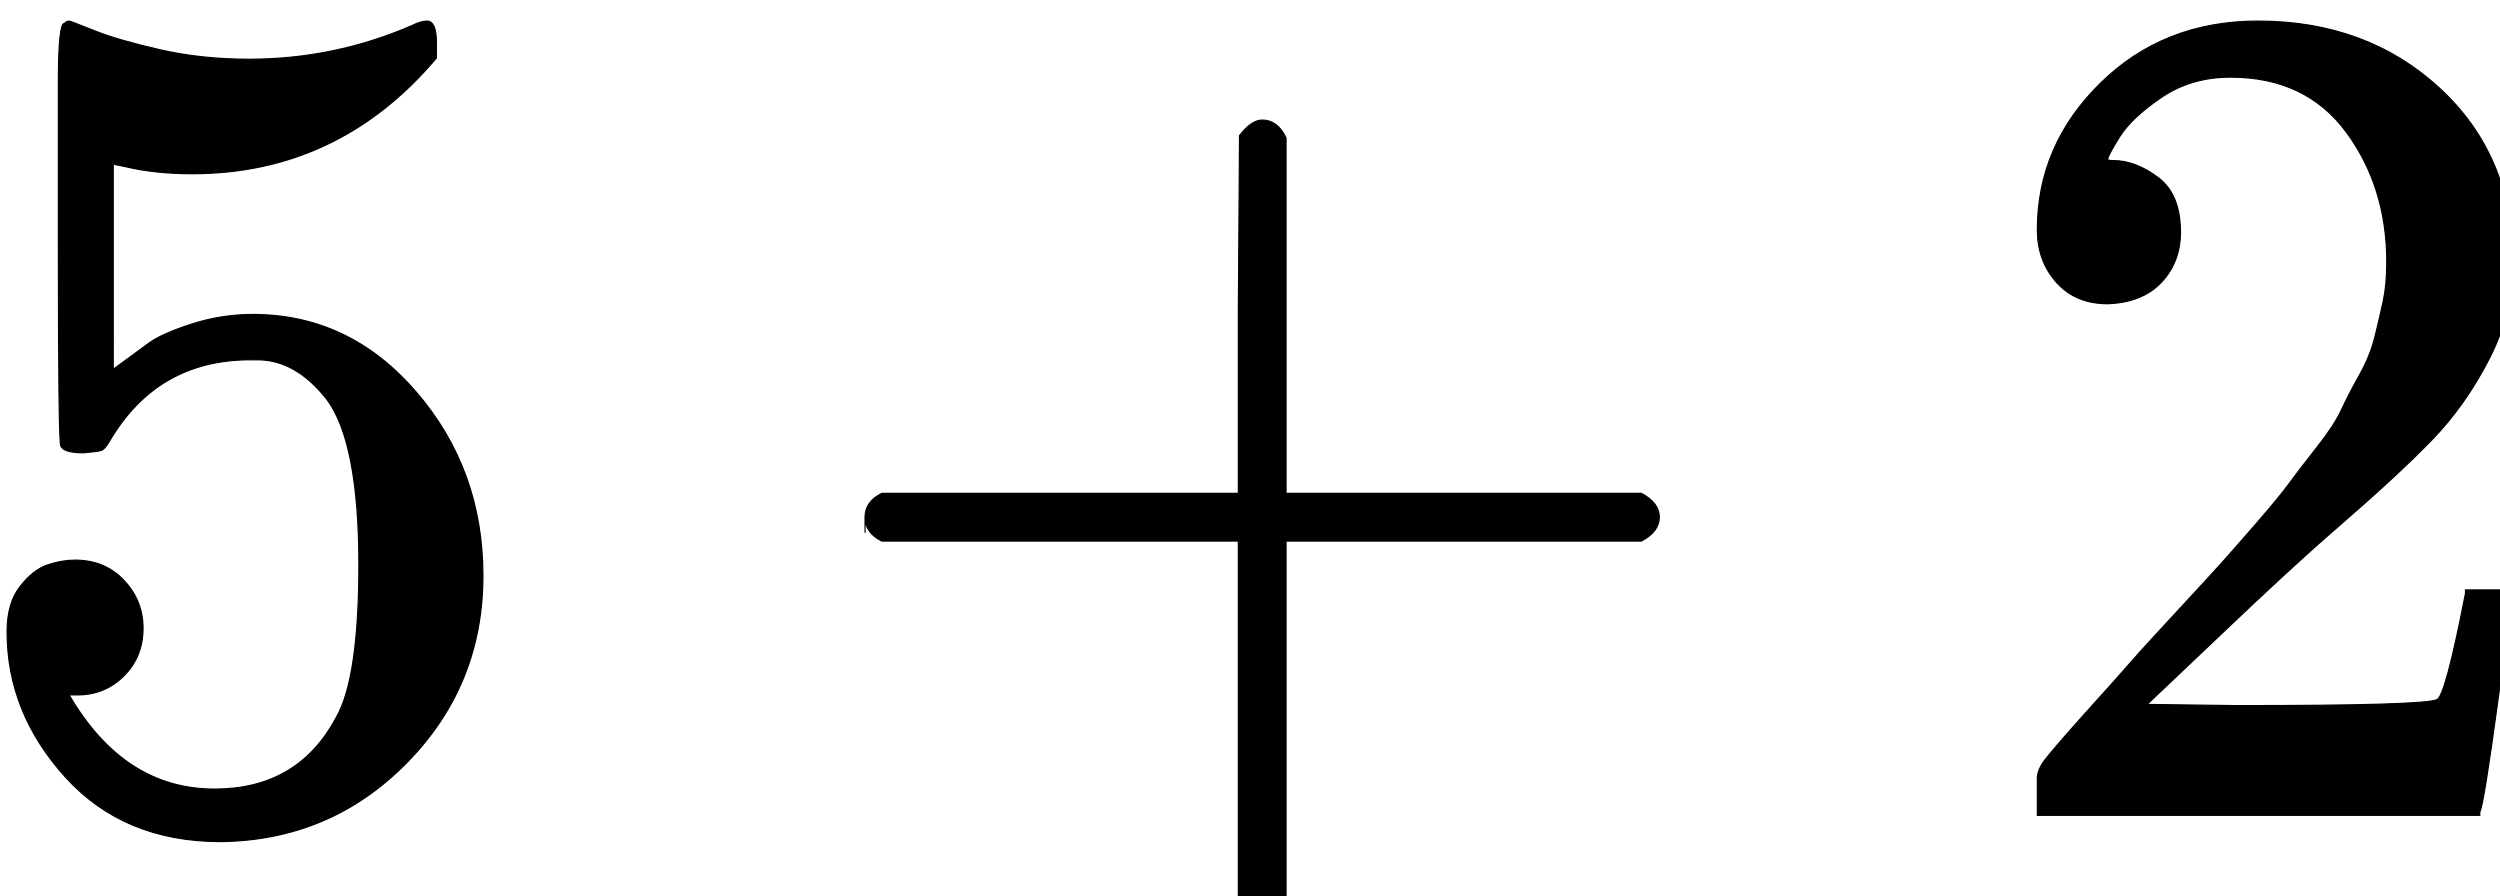
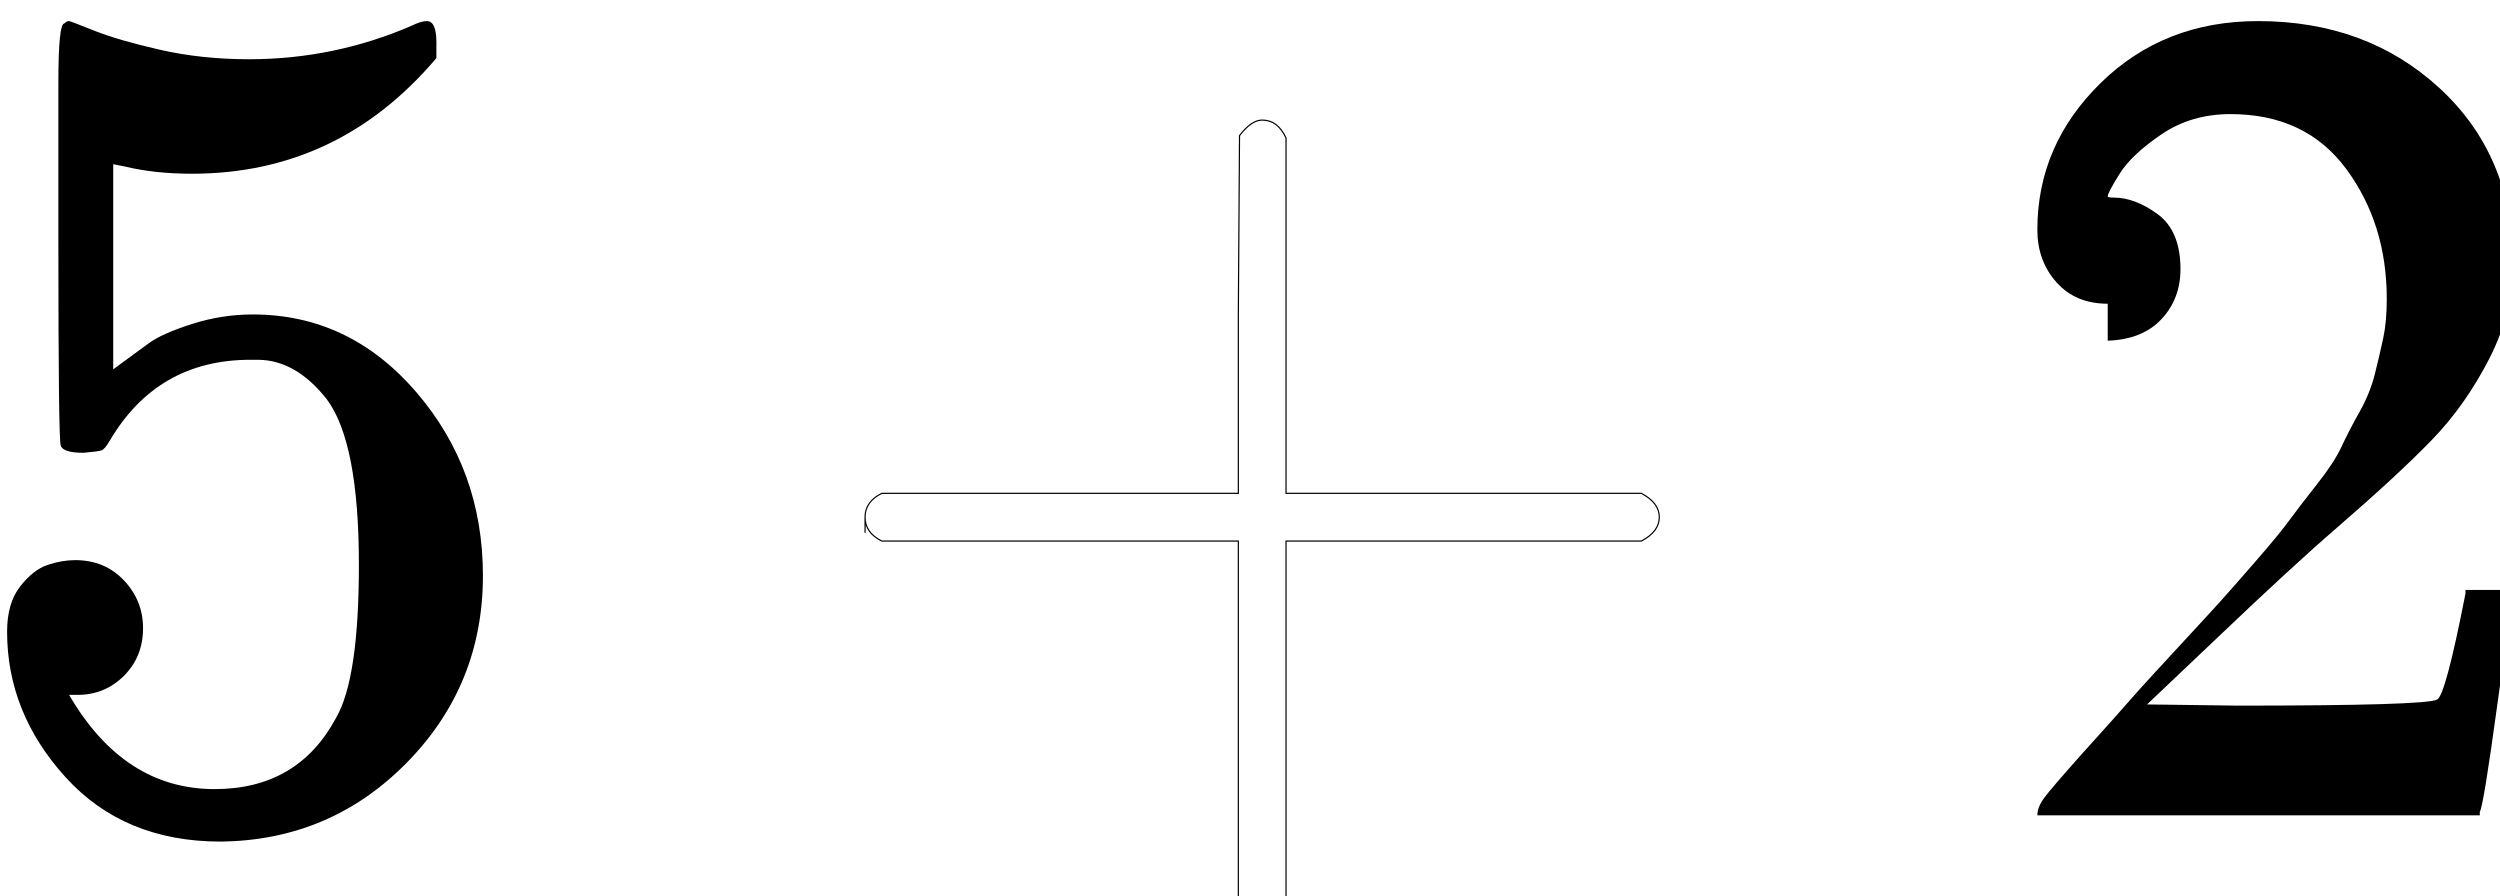
<svg xmlns="http://www.w3.org/2000/svg" id="svg539" version="1.1" viewBox="0 0 10.36 3.713" height="3.713mm" width="10.36mm">
  <defs id="defs533">
    <clipPath id="clipPath134" clipPathUnits="userSpaceOnUse">
      <path style="clip-rule:evenodd" id="path132" d="m 136.557,325.637 h -30.763 v 12.755 h 30.763 z" />
    </clipPath>
  </defs>
  <g transform="translate(23.323,-146.977)" id="layer1">
    <g id="g128" transform="matrix(0.353,0,0,0.353,-60.886,31.704)">
      <g clip-path="url(#clipPath134)" id="g130">
        <g transform="matrix(0.014,0,0,-0.014,105.794,336.124)" id="g136">
          <path id="path138" style="fill:#000;fill-opacity:1;fill-rule:nonzero;stroke:none" d="m 164,157 c 0,-16 -5.333,-29.333 -16,-40 -10.667,-10.667 -23.667,-16 -39,-16 h -7 c 30.667,-52.667 71.333,-79 122,-79 46.667,0 80.667,20 102,60 12.667,22 19,64.667 19,128 0,68.667 -9,115 -27,139 -17.333,22 -36.667,33 -58,33 h -6 c -52,0 -91.333,-22.667 -118,-68 -2.667,-4.667 -5,-7.333 -7,-8 -2,-0.667 -7,-1.333 -15,-2 -11.333,0 -17.667,2 -19,6 -1.333,2.667 -2,61 -2,175 v 129 c 0,33.333 1.667,50 5,50 1.333,1.333 2.667,2 4,2 0.667,0 7.667,-2.667 21,-8 13.333,-5.333 31.667,-10.667 55,-16 23.333,-5.333 48.333,-8 75,-8 47.333,0 92.667,9.333 136,28 5.333,2.667 9.667,4 13,4 5.333,0 8,-6 8,-18 v -13 c -54.667,-64.667 -123,-97 -205,-97 -20.667,0 -39.333,2 -56,6 l -10,2 V 374 c 12.667,9.333 22.667,16.667 30,22 7.333,5.333 19.333,10.667 36,16 16.667,5.333 33.667,8 51,8 54,0 99.667,-21.667 137,-65 37.333,-43.333 56,-94.667 56,-154 C 449,139.667 427.667,87.333 385,44 342.333,0.667 290.333,-21.333 229,-22 175,-22 131.667,-4 99,32 66.333,68 50,108.667 50,154 c 0,16 3.667,28.667 11,38 7.333,9.333 15,15.333 23,18 8,2.667 15.667,4 23,4 16.667,0 30.333,-5.667 41,-17 10.667,-11.333 16,-24.667 16,-40 z" />
-           <path id="path140" style="fill:none;stroke:#000;stroke-width:1;stroke-linecap:butt;stroke-linejoin:miter;stroke-miterlimit:10;stroke-dasharray:none;stroke-opacity:1" d="m 164,157 c 0,-16 -5.333,-29.333 -16,-40 -10.667,-10.667 -23.667,-16 -39,-16 h -7 c 30.667,-52.667 71.333,-79 122,-79 46.667,0 80.667,20 102,60 12.667,22 19,64.667 19,128 0,68.667 -9,115 -27,139 -17.333,22 -36.667,33 -58,33 h -6 c -52,0 -91.333,-22.667 -118,-68 -2.667,-4.667 -5,-7.333 -7,-8 -2,-0.667 -7,-1.333 -15,-2 -11.333,0 -17.667,2 -19,6 -1.333,2.667 -2,61 -2,175 v 129 c 0,33.333 1.667,50 5,50 1.333,1.333 2.667,2 4,2 0.667,0 7.667,-2.667 21,-8 13.333,-5.333 31.667,-10.667 55,-16 23.333,-5.333 48.333,-8 75,-8 47.333,0 92.667,9.333 136,28 5.333,2.667 9.667,4 13,4 5.333,0 8,-6 8,-18 v -13 c -54.667,-64.667 -123,-97 -205,-97 -20.667,0 -39.333,2 -56,6 l -10,2 V 374 c 12.667,9.333 22.667,16.667 30,22 7.333,5.333 19.333,10.667 36,16 16.667,5.333 33.667,8 51,8 54,0 99.667,-21.667 137,-65 37.333,-43.333 56,-94.667 56,-154 C 449,139.667 427.667,87.333 385,44 342.333,0.667 290.333,-21.333 229,-22 175,-22 131.667,-4 99,32 66.333,68 50,108.667 50,154 c 0,16 3.667,28.667 11,38 7.333,9.333 15,15.333 23,18 8,2.667 15.667,4 23,4 16.667,0 30.333,-5.667 41,-17 10.667,-11.333 16,-24.667 16,-40 z" />
        </g>
        <g transform="matrix(0.014,0,0,-0.014,115.782,336.124)" id="g142">
-           <path id="path144" style="fill:#000;fill-opacity:1;fill-rule:nonzero;stroke:none" d="m 56,237 c 0,0 0,4.333 0,13 0,8.667 4.667,15.333 14,20 h 299 v 150 l 1,150 c 6.667,8.667 13,13 19,13 8.667,0 15.333,-5 20,-15 V 270 h 298 c 10,-5.333 15,-12 15,-20 0,-8 -5,-14.667 -15,-20 H 409 V -68 c -5.333,-9.333 -11.333,-14 -18,-14 h -2 -2 c -8,0 -14,4.667 -18,14 V 230 H 70 c -9.333,4.667 -14,11.333 -14,20 z" />
          <path id="path146" style="fill:none;stroke:#000;stroke-width:1;stroke-linecap:butt;stroke-linejoin:miter;stroke-miterlimit:10;stroke-dasharray:none;stroke-opacity:1" d="m 56,237 c 0,0 0,4.333 0,13 0,8.667 4.667,15.333 14,20 h 299 v 150 l 1,150 c 6.667,8.667 13,13 19,13 8.667,0 15.333,-5 20,-15 V 270 h 298 c 10,-5.333 15,-12 15,-20 0,-8 -5,-14.667 -15,-20 H 409 V -68 c -5.333,-9.333 -11.333,-14 -18,-14 h -2 -2 c -8,0 -14,4.667 -18,14 V 230 H 70 c -9.333,4.667 -14,11.333 -14,20 z" />
        </g>
        <g transform="matrix(0.014,0,0,-0.014,129.628,336.124)" id="g148">
-           <path id="path150" style="fill:#000;fill-opacity:1;fill-rule:nonzero;stroke:none" d="m 109,429 c -18,0 -32.333,6 -43,18 -10.667,12 -16,26.667 -16,44 0,47.333 17.667,88.333 53,123 35.333,34.667 79.333,52 132,52 60.667,0 111.333,-18.667 152,-56 40.667,-37.333 61.333,-85.667 62,-145 0,-28.667 -6.667,-56 -20,-82 -13.333,-26 -29.333,-48.667 -48,-68 -18.667,-19.333 -45.333,-44 -80,-74 -24,-20.667 -57.333,-51.333 -100,-92 l -59,-56 76,-1 c 104.667,0 160.333,1.667 167,5 4.667,1.333 12.667,31 24,89 v 3 h 40 v -3 C 448.333,184 444,153.667 436,95 428,36.333 423,5.667 421,3 V 0 H 50 v 19 12 c 0,4.667 2,9.667 6,15 4,5.333 14,17 30,35 19.333,21.333 36,40 50,56 6,6.667 17.333,19 34,37 16.667,18 28,30.333 34,37 6,6.667 15.667,17.667 29,33 13.333,15.333 22.667,26.667 28,34 5.333,7.333 13,17.333 23,30 10,12.667 17,23.333 21,32 4,8.667 9,18.333 15,29 6,10.667 10.333,21.333 13,32 2.667,10.667 5,20.667 7,30 2,9.333 3,20.333 3,33 0,42 -11.333,78.333 -34,109 -22.667,30.667 -55,46 -97,46 -22,0 -41.333,-5.667 -58,-17 -16.667,-11.333 -28.333,-22.333 -35,-33 -6.667,-10.667 -10,-17 -10,-19 0,-0.667 1.667,-1 5,-1 12,0 24.333,-4.667 37,-14 12.667,-9.333 19,-24.667 19,-46 0,-16.667 -5.333,-30.667 -16,-42 -10.667,-11.333 -25.667,-17.333 -45,-18 z" />
-           <path id="path152" style="fill:none;stroke:#000;stroke-width:1;stroke-linecap:butt;stroke-linejoin:miter;stroke-miterlimit:10;stroke-dasharray:none;stroke-opacity:1" d="m 109,429 c -18,0 -32.333,6 -43,18 -10.667,12 -16,26.667 -16,44 0,47.333 17.667,88.333 53,123 35.333,34.667 79.333,52 132,52 60.667,0 111.333,-18.667 152,-56 40.667,-37.333 61.333,-85.667 62,-145 0,-28.667 -6.667,-56 -20,-82 -13.333,-26 -29.333,-48.667 -48,-68 -18.667,-19.333 -45.333,-44 -80,-74 -24,-20.667 -57.333,-51.333 -100,-92 l -59,-56 76,-1 c 104.667,0 160.333,1.667 167,5 4.667,1.333 12.667,31 24,89 v 3 h 40 v -3 C 448.333,184 444,153.667 436,95 428,36.333 423,5.667 421,3 V 0 H 50 v 19 12 c 0,4.667 2,9.667 6,15 4,5.333 14,17 30,35 19.333,21.333 36,40 50,56 6,6.667 17.333,19 34,37 16.667,18 28,30.333 34,37 6,6.667 15.667,17.667 29,33 13.333,15.333 22.667,26.667 28,34 5.333,7.333 13,17.333 23,30 10,12.667 17,23.333 21,32 4,8.667 9,18.333 15,29 6,10.667 10.333,21.333 13,32 2.667,10.667 5,20.667 7,30 2,9.333 3,20.333 3,33 0,42 -11.333,78.333 -34,109 -22.667,30.667 -55,46 -97,46 -22,0 -41.333,-5.667 -58,-17 -16.667,-11.333 -28.333,-22.333 -35,-33 -6.667,-10.667 -10,-17 -10,-19 0,-0.667 1.667,-1 5,-1 12,0 24.333,-4.667 37,-14 12.667,-9.333 19,-24.667 19,-46 0,-16.667 -5.333,-30.667 -16,-42 -10.667,-11.333 -25.667,-17.333 -45,-18 z" />
+           <path id="path150" style="fill:#000;fill-opacity:1;fill-rule:nonzero;stroke:none" d="m 109,429 c -18,0 -32.333,6 -43,18 -10.667,12 -16,26.667 -16,44 0,47.333 17.667,88.333 53,123 35.333,34.667 79.333,52 132,52 60.667,0 111.333,-18.667 152,-56 40.667,-37.333 61.333,-85.667 62,-145 0,-28.667 -6.667,-56 -20,-82 -13.333,-26 -29.333,-48.667 -48,-68 -18.667,-19.333 -45.333,-44 -80,-74 -24,-20.667 -57.333,-51.333 -100,-92 l -59,-56 76,-1 c 104.667,0 160.333,1.667 167,5 4.667,1.333 12.667,31 24,89 v 3 h 40 v -3 C 448.333,184 444,153.667 436,95 428,36.333 423,5.667 421,3 V 0 H 50 c 0,4.667 2,9.667 6,15 4,5.333 14,17 30,35 19.333,21.333 36,40 50,56 6,6.667 17.333,19 34,37 16.667,18 28,30.333 34,37 6,6.667 15.667,17.667 29,33 13.333,15.333 22.667,26.667 28,34 5.333,7.333 13,17.333 23,30 10,12.667 17,23.333 21,32 4,8.667 9,18.333 15,29 6,10.667 10.333,21.333 13,32 2.667,10.667 5,20.667 7,30 2,9.333 3,20.333 3,33 0,42 -11.333,78.333 -34,109 -22.667,30.667 -55,46 -97,46 -22,0 -41.333,-5.667 -58,-17 -16.667,-11.333 -28.333,-22.333 -35,-33 -6.667,-10.667 -10,-17 -10,-19 0,-0.667 1.667,-1 5,-1 12,0 24.333,-4.667 37,-14 12.667,-9.333 19,-24.667 19,-46 0,-16.667 -5.333,-30.667 -16,-42 -10.667,-11.333 -25.667,-17.333 -45,-18 z" />
        </g>
      </g>
    </g>
  </g>
</svg>